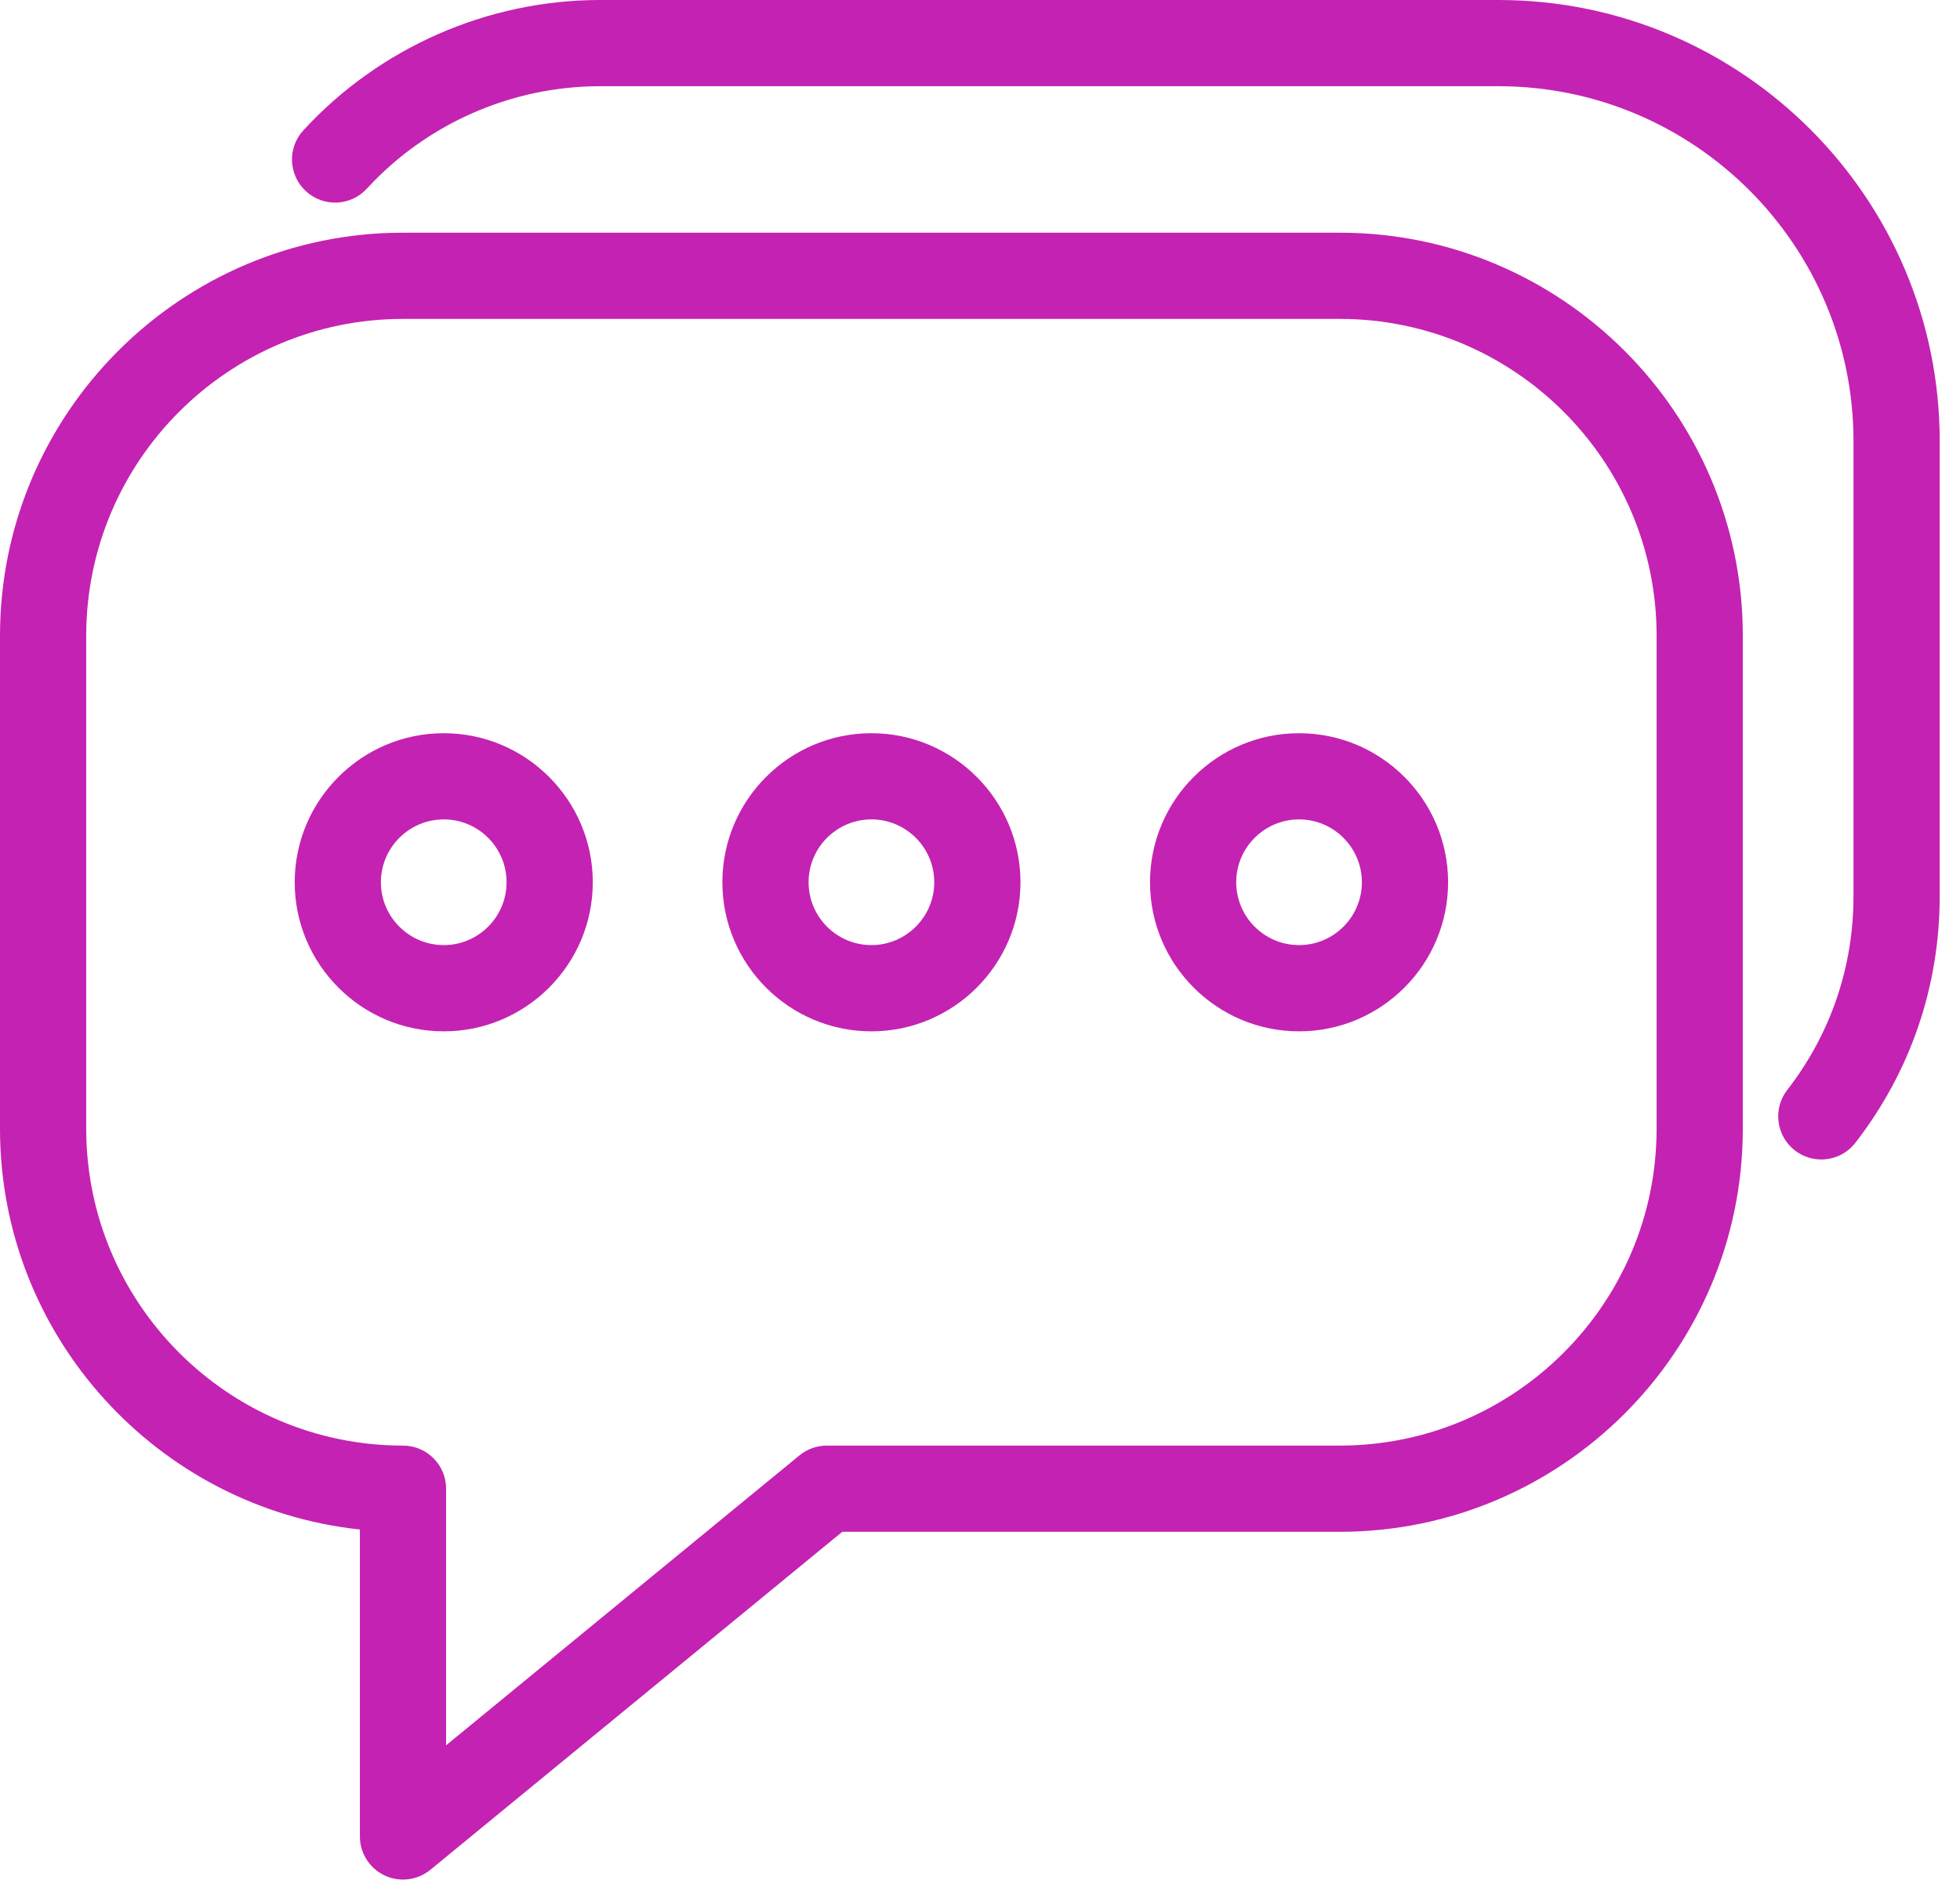
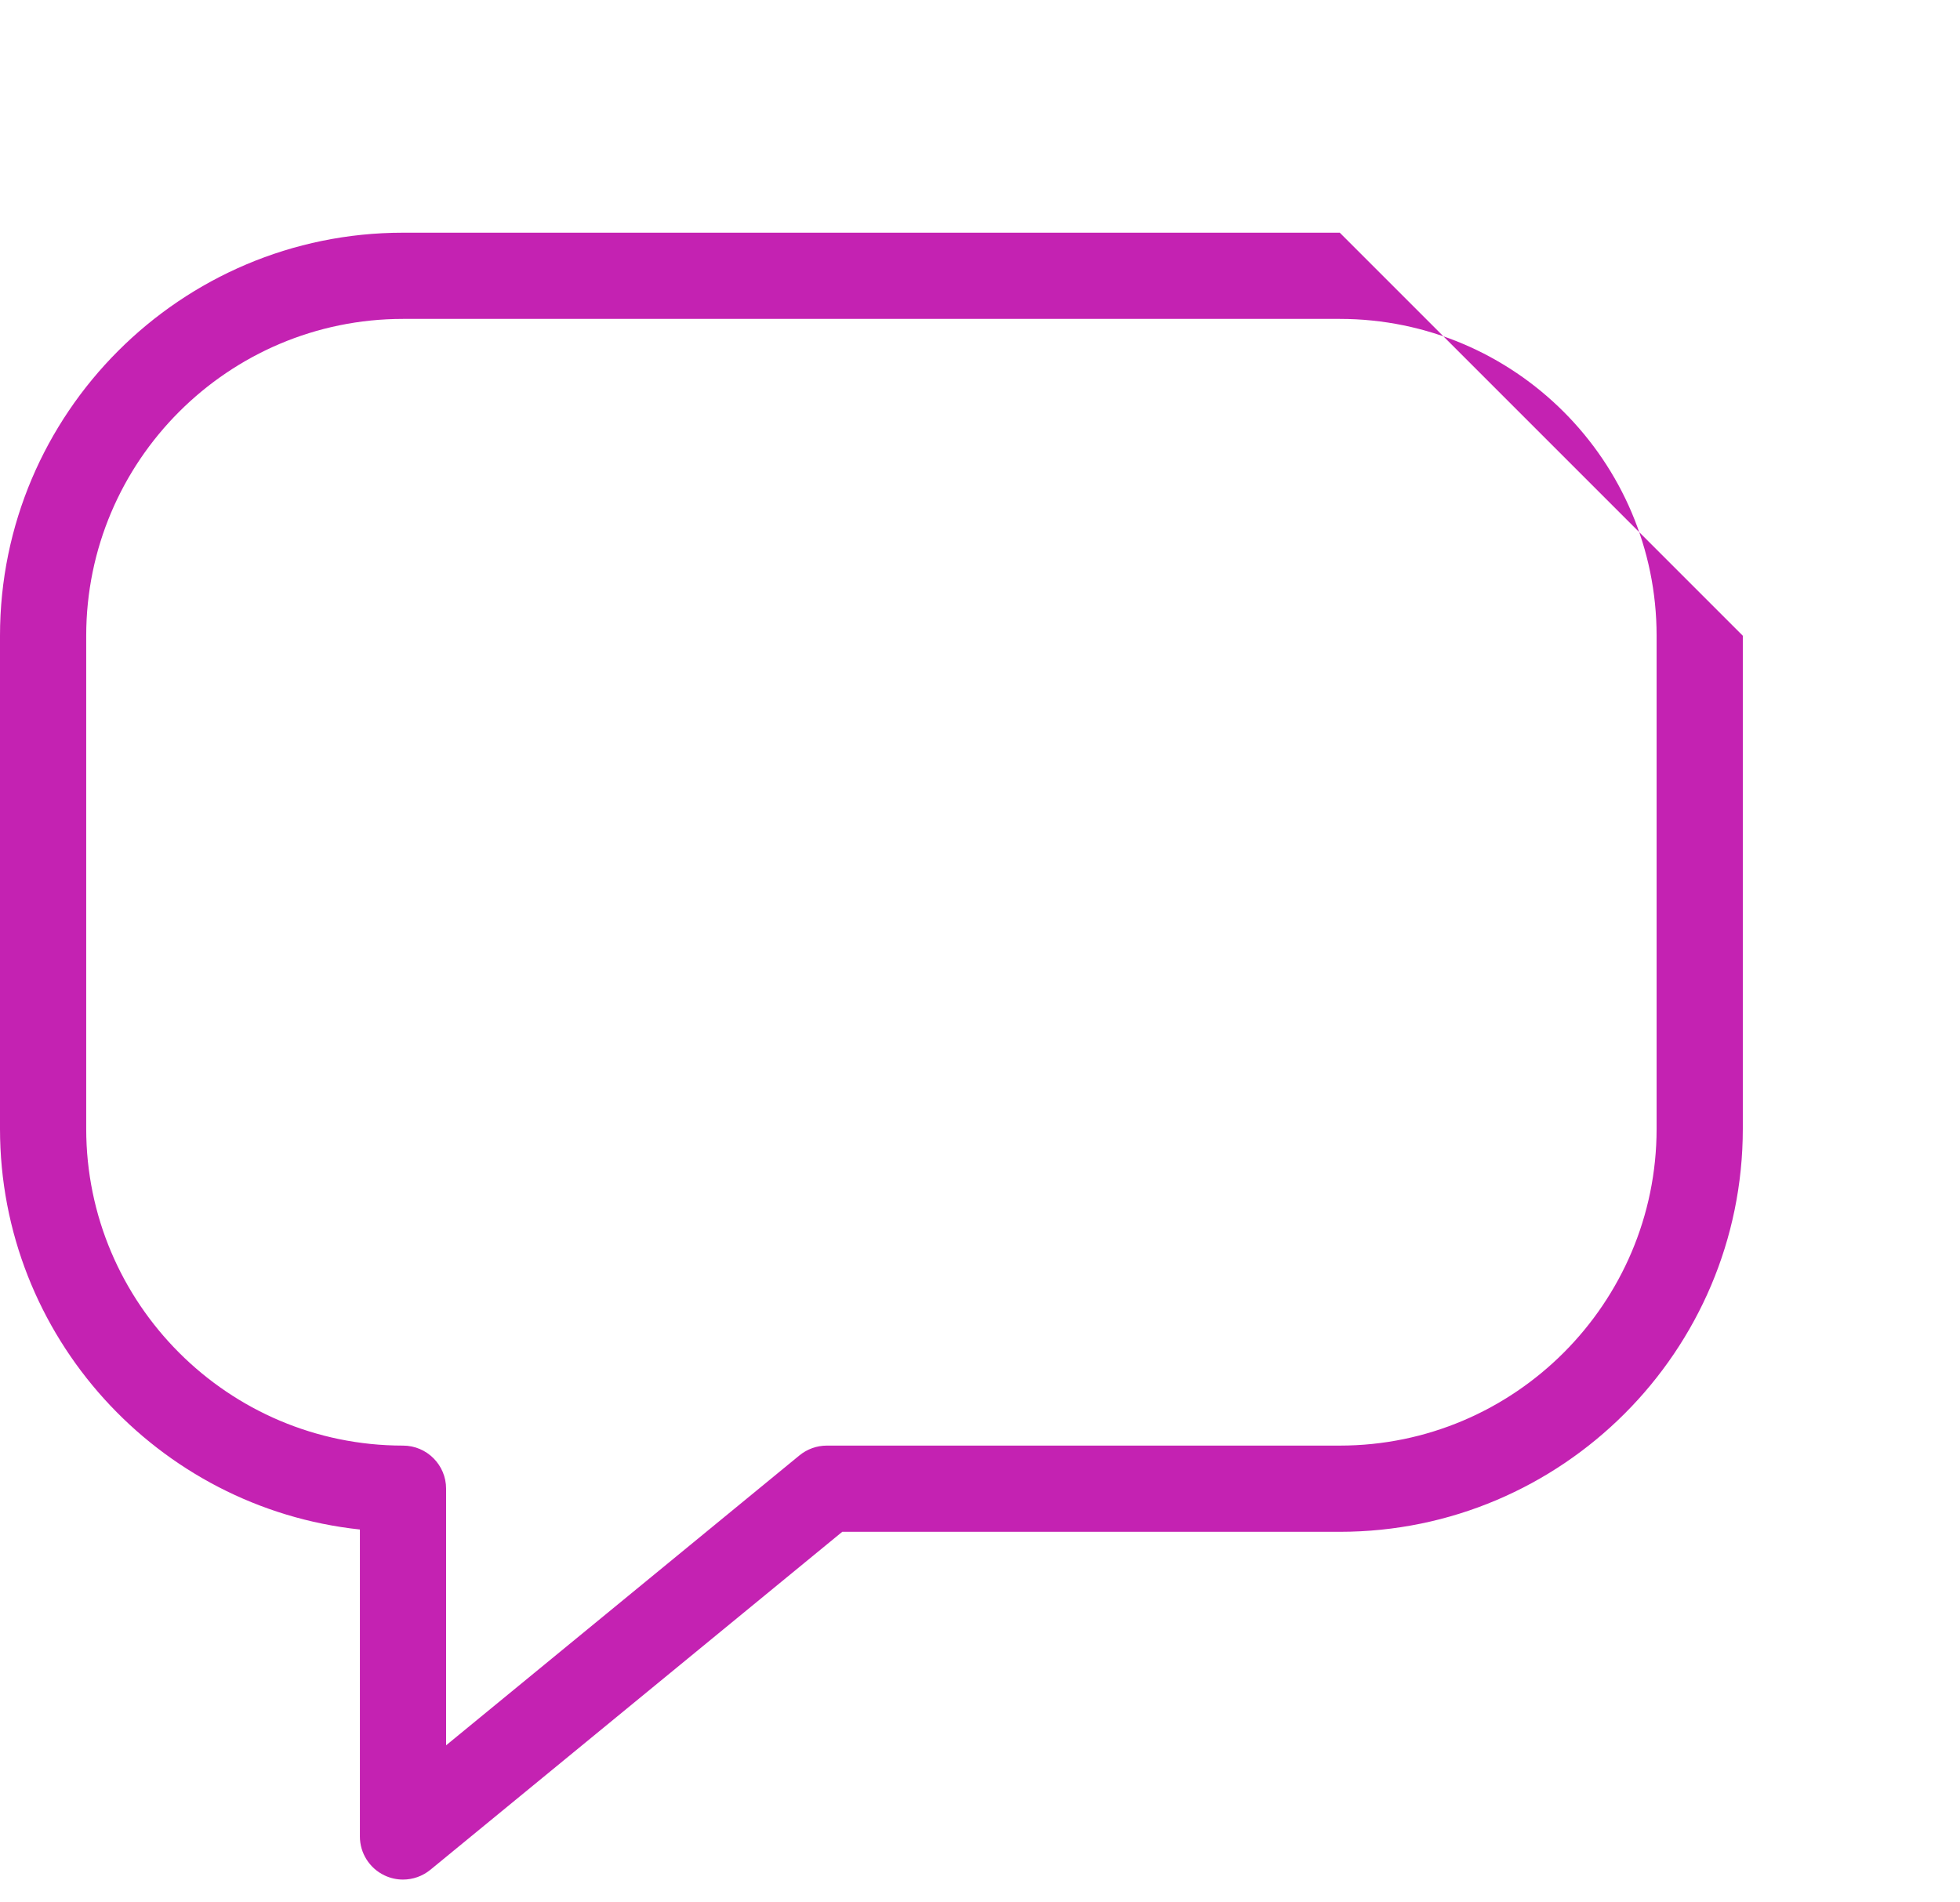
<svg xmlns="http://www.w3.org/2000/svg" width="68" height="66" viewBox="0 0 68 66" fill="none">
-   <path d="M15.396 25.438C12.545 25.438 10.225 27.757 10.225 30.609C10.225 33.461 12.545 35.781 15.396 35.781C18.247 35.781 20.566 33.461 20.566 30.609C20.566 27.757 18.246 25.438 15.396 25.438ZM15.396 32.789C14.194 32.789 13.215 31.811 13.215 30.608C13.215 29.406 14.194 28.428 15.396 28.428C16.597 28.428 17.575 29.406 17.575 30.608C17.575 31.811 16.597 32.789 15.396 32.789Z" fill="#C422B2" />
-   <path d="M30.232 25.438C27.381 25.438 25.062 27.757 25.062 30.609C25.062 33.461 27.382 35.781 30.232 35.781C33.083 35.781 35.404 33.461 35.404 30.609C35.404 27.757 33.083 25.438 30.232 25.438ZM30.232 32.789C29.031 32.789 28.053 31.811 28.053 30.608C28.053 29.406 29.031 28.428 30.232 28.428C31.434 28.428 32.413 29.406 32.413 30.608C32.413 31.811 31.434 32.789 30.232 32.789Z" fill="#C422B2" />
-   <path d="M45.069 25.438C42.218 25.438 39.898 27.757 39.898 30.609C39.898 33.461 42.218 35.781 45.069 35.781C47.92 35.781 50.24 33.461 50.24 30.609C50.24 27.757 47.921 25.438 45.069 25.438ZM45.069 32.789C43.867 32.789 42.889 31.811 42.889 30.608C42.889 29.406 43.867 28.428 45.069 28.428C46.27 28.428 47.249 29.406 47.249 30.608C47.249 31.811 46.271 32.789 45.069 32.789Z" fill="#C422B2" />
-   <path d="M46.482 8.073H13.982C6.273 8.073 0 14.346 0 22.056V39.161C0 46.366 5.477 52.316 12.486 53.064V63.714C12.486 64.291 12.819 64.818 13.342 65.065C13.546 65.162 13.764 65.209 13.982 65.209C14.321 65.209 14.658 65.093 14.931 64.87L29.221 53.144H46.482C54.193 53.144 60.465 46.871 60.465 39.161V22.056C60.465 14.346 54.193 8.073 46.482 8.073ZM57.474 39.161C57.474 45.221 52.542 50.153 46.482 50.153H28.686C28.34 50.153 28.005 50.273 27.737 50.492L15.477 60.551V51.648C15.477 50.823 14.807 50.153 13.982 50.153C7.921 50.153 2.991 45.222 2.991 39.161V22.056C2.991 15.995 7.921 11.064 13.982 11.064H46.482C52.542 11.064 57.474 15.995 57.474 22.056V39.161Z" fill="#C422B2" />
-   <path d="M51.989 0H20.818C16.918 0 13.167 1.648 10.525 4.521C9.966 5.129 10.006 6.075 10.614 6.634C11.222 7.194 12.168 7.154 12.727 6.545C14.803 4.286 17.753 2.991 20.817 2.991H51.988C58.78 2.991 64.305 8.515 64.305 15.306V31.087C64.305 33.549 63.51 35.876 62.007 37.814C61.501 38.467 61.619 39.406 62.272 39.913C62.544 40.124 62.867 40.226 63.188 40.226C63.634 40.226 64.076 40.027 64.37 39.647C66.284 37.179 67.296 34.219 67.296 31.087V15.306C67.296 6.866 60.429 0 51.989 0Z" fill="#C422B2" />
+   <path d="M46.482 8.073H13.982C6.273 8.073 0 14.346 0 22.056V39.161C0 46.366 5.477 52.316 12.486 53.064V63.714C12.486 64.291 12.819 64.818 13.342 65.065C13.546 65.162 13.764 65.209 13.982 65.209C14.321 65.209 14.658 65.093 14.931 64.87L29.221 53.144H46.482C54.193 53.144 60.465 46.871 60.465 39.161V22.056ZM57.474 39.161C57.474 45.221 52.542 50.153 46.482 50.153H28.686C28.34 50.153 28.005 50.273 27.737 50.492L15.477 60.551V51.648C15.477 50.823 14.807 50.153 13.982 50.153C7.921 50.153 2.991 45.222 2.991 39.161V22.056C2.991 15.995 7.921 11.064 13.982 11.064H46.482C52.542 11.064 57.474 15.995 57.474 22.056V39.161Z" fill="#C422B2" />
</svg>